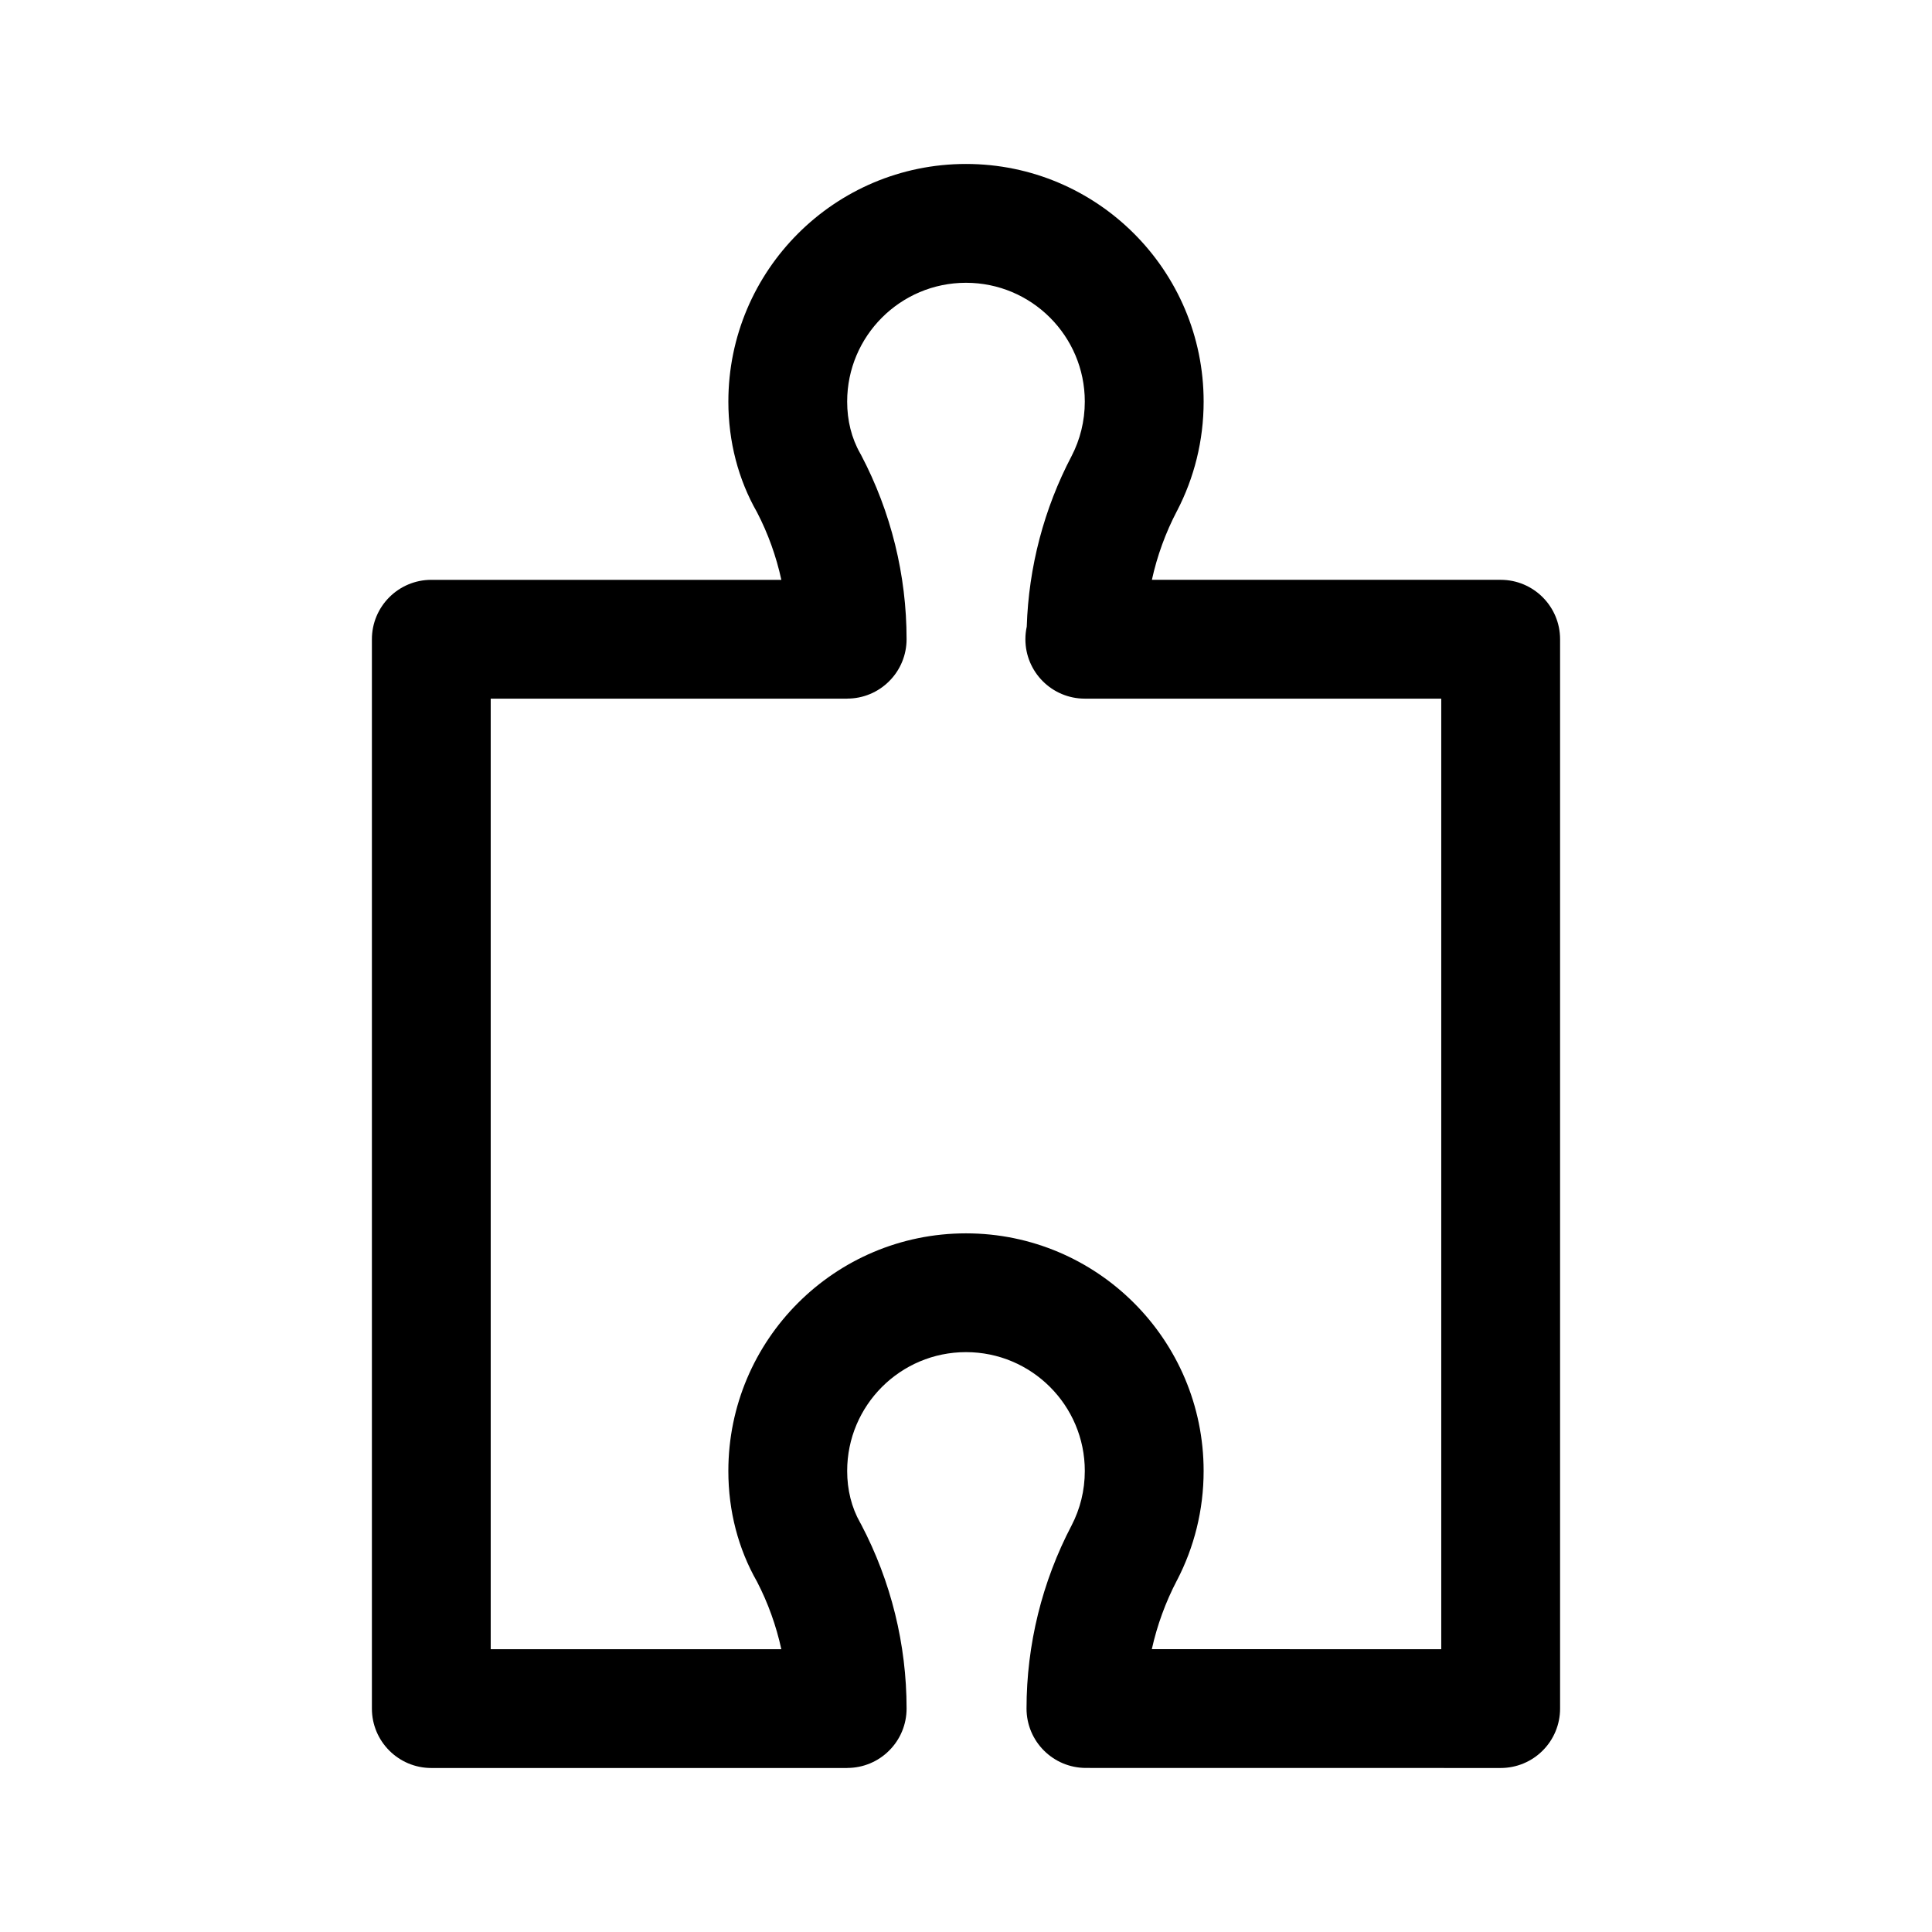
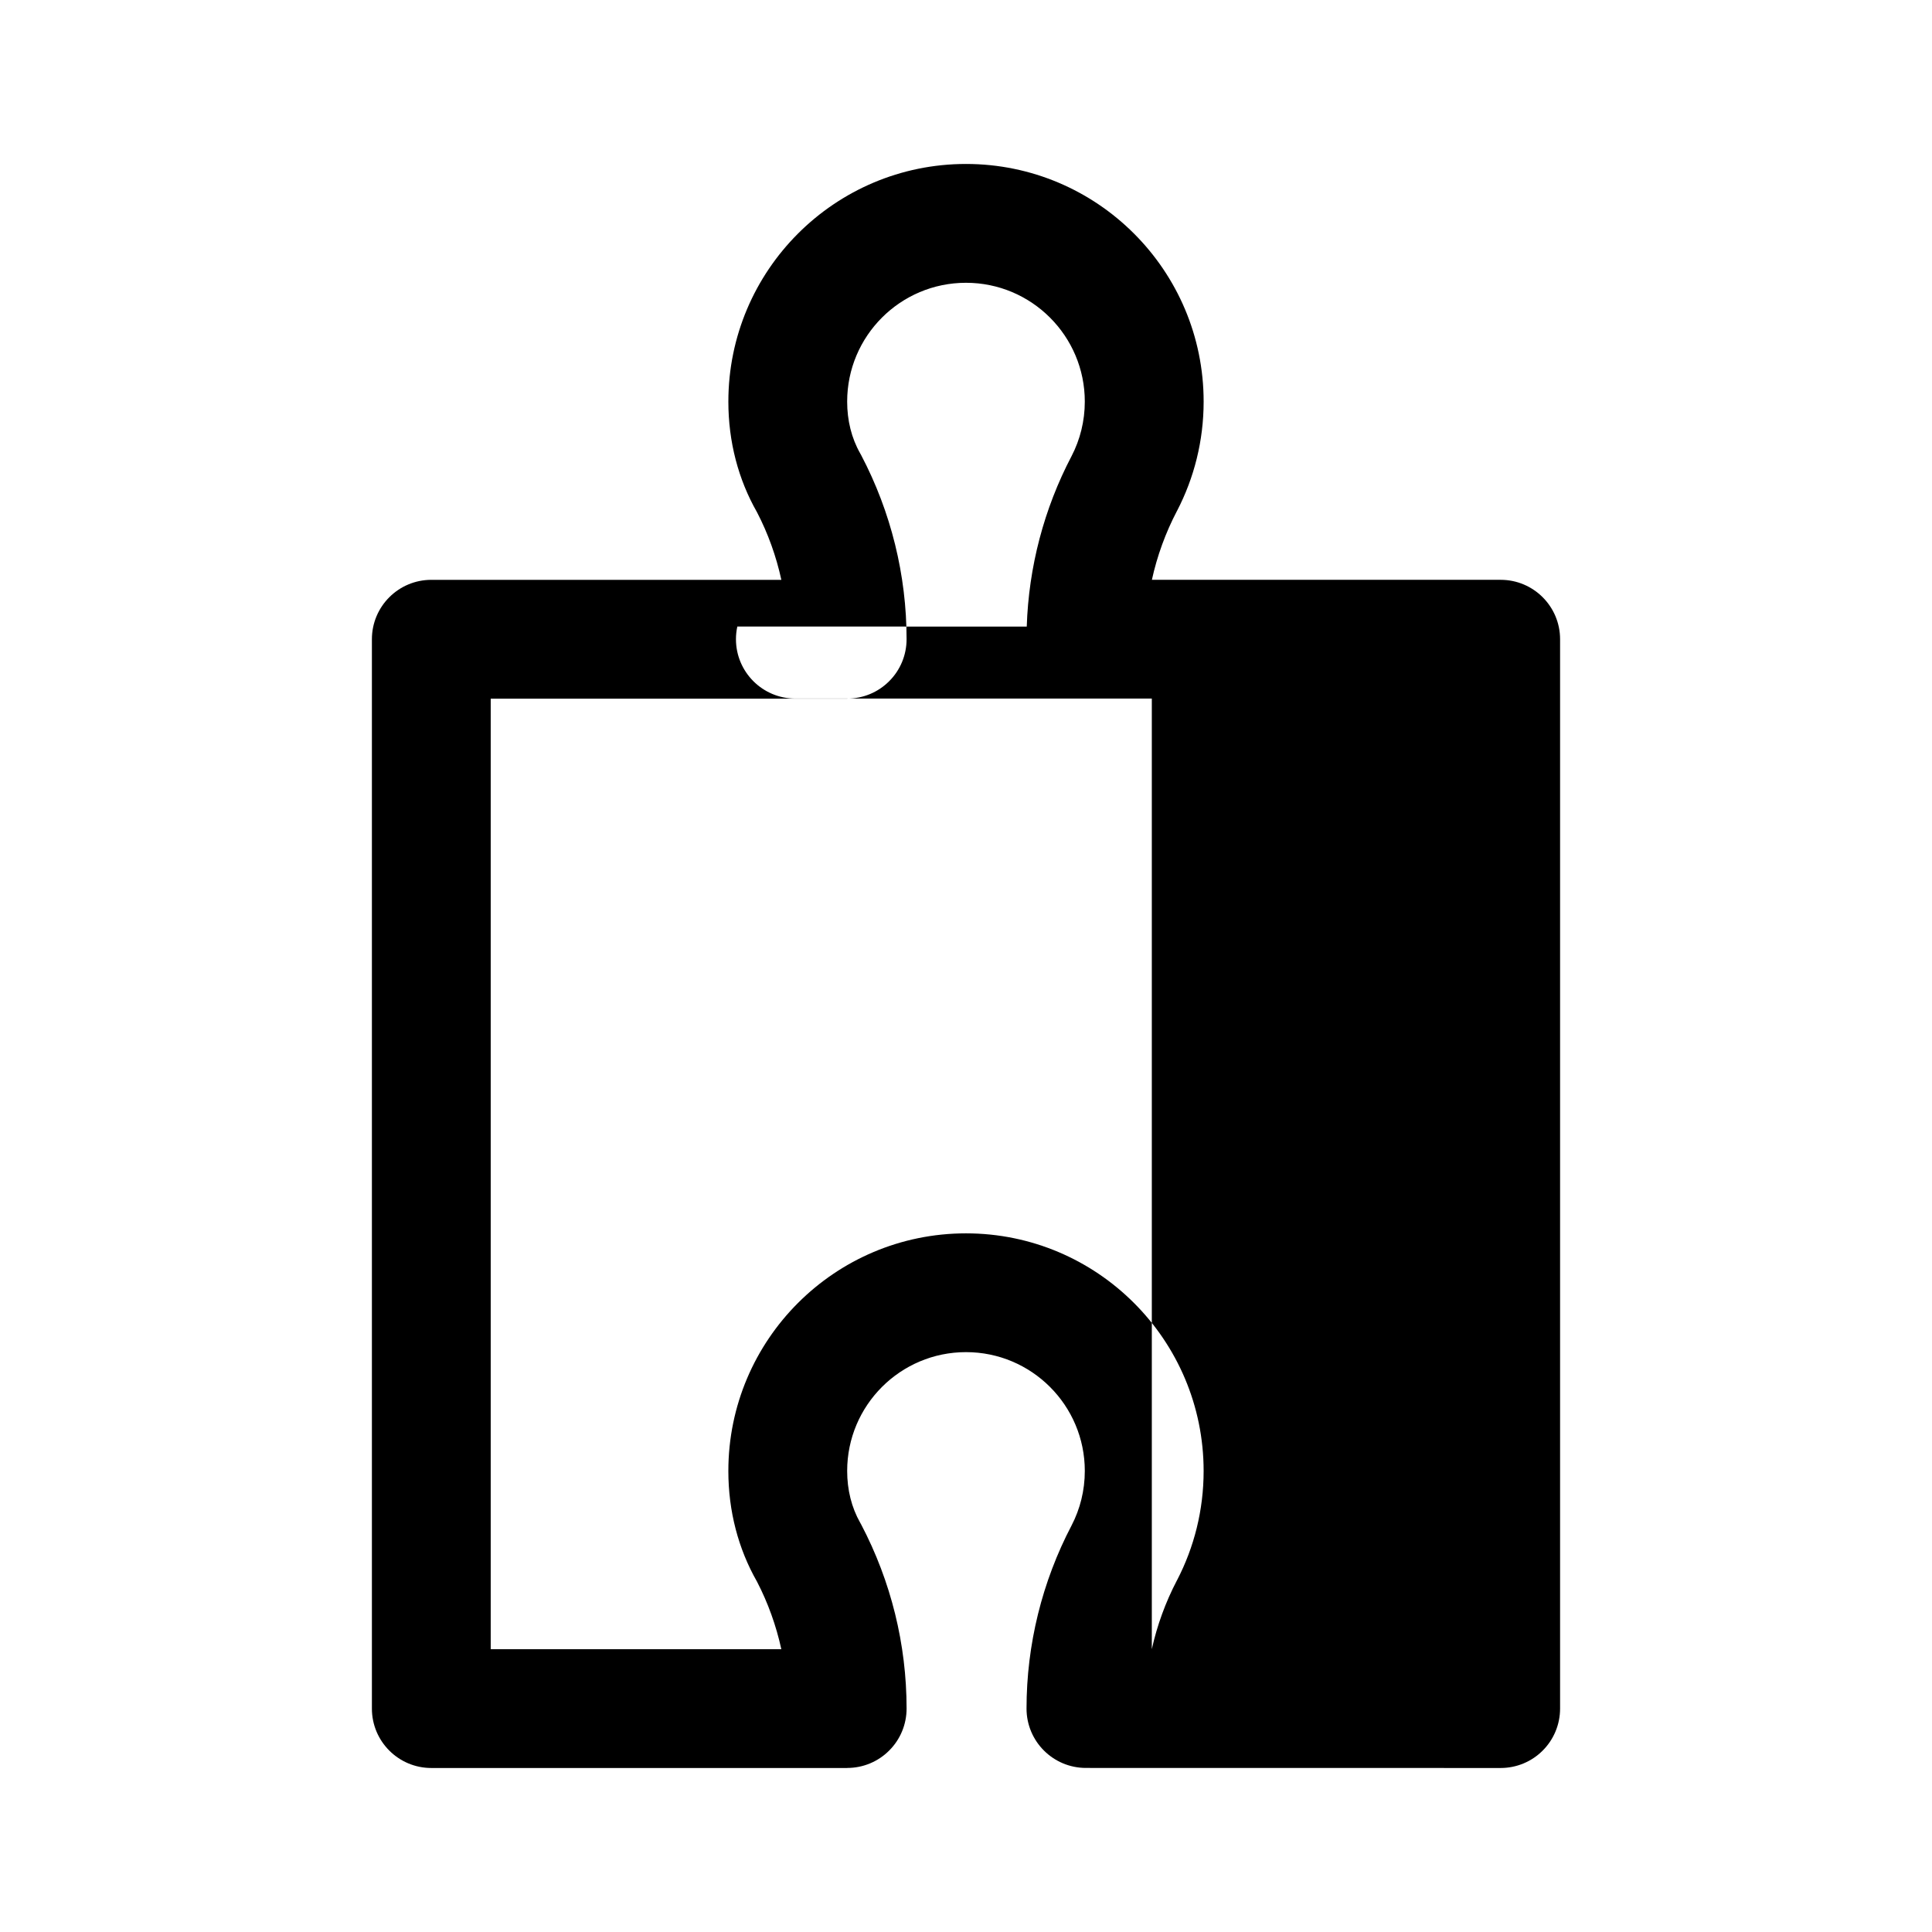
<svg xmlns="http://www.w3.org/2000/svg" fill="#000000" width="800px" height="800px" version="1.1" viewBox="144 144 512 512">
-   <path d="m258.3 612.54h110.21l0.016-0.016c4.172 0 8.172-1.652 11.117-4.613 2.961-2.945 4.613-6.941 4.613-11.133 0-16.988-4.125-33.707-12.027-48.758-0.078-0.156-0.172-0.332-0.27-0.488-2.297-4.047-3.449-8.738-3.449-13.715 0-17.383 14.105-31.488 31.488-31.488 17.383 0 31.488 14.105 31.488 31.488 0 5.195-1.258 10.109-3.496 14.422-7.824 14.926-11.949 31.613-11.949 48.539 0 8.707 7.055 15.742 15.742 15.742l109.91 0.016c4.172 0 8.188-1.652 11.133-4.613 2.961-2.945 4.613-6.957 4.613-11.133v-283.39c0-8.691-7.055-15.742-15.742-15.742h-92.434c1.387-6.328 3.621-12.469 6.644-18.246 0.016-0.031 0.031-0.062 0.047-0.078 4.488-8.66 7.023-18.484 7.023-28.906 0-34.762-28.215-62.977-62.977-62.977s-62.977 28.215-62.977 62.977c0 10.645 2.644 20.656 7.59 29.316 2.914 5.606 5.086 11.652 6.453 17.918h-92.766c-8.691 0-15.742 7.055-15.742 15.742v283.39c0 8.691 7.055 15.742 15.742 15.742zm157.8-302.49c0.504-15.777 4.566-31.25 11.887-45.199 2.234-4.312 3.496-9.227 3.496-14.422 0-17.383-14.105-31.488-31.488-31.488-17.383 0-31.488 14.105-31.488 31.488 0 4.977 1.148 9.668 3.449 13.715 0.094 0.156 0.188 0.332 0.27 0.488 7.902 15.051 12.027 31.773 12.027 48.758 0 4.188-1.652 8.188-4.613 11.133-2.945 2.961-6.941 4.613-11.117 4.613l-0.016 0.016h-94.465v251.91h77.02c-1.371-6.266-3.543-12.312-6.453-17.918-4.945-8.66-7.59-18.672-7.59-29.316 0-34.762 28.215-62.977 62.977-62.977 34.762 0 62.977 28.215 62.977 62.977 0 10.422-2.535 20.246-7.023 28.906-0.016 0.016-0.031 0.047-0.047 0.078-3.023 5.777-5.258 11.918-6.66 18.23l76.703 0.016v-251.91h-94.465c-8.691 0-15.742-7.055-15.742-15.742 0-1.148 0.125-2.266 0.363-3.352z" fill-rule="evenodd" />
+   <path d="m258.3 612.54h110.21l0.016-0.016c4.172 0 8.172-1.652 11.117-4.613 2.961-2.945 4.613-6.941 4.613-11.133 0-16.988-4.125-33.707-12.027-48.758-0.078-0.156-0.172-0.332-0.27-0.488-2.297-4.047-3.449-8.738-3.449-13.715 0-17.383 14.105-31.488 31.488-31.488 17.383 0 31.488 14.105 31.488 31.488 0 5.195-1.258 10.109-3.496 14.422-7.824 14.926-11.949 31.613-11.949 48.539 0 8.707 7.055 15.742 15.742 15.742l109.91 0.016c4.172 0 8.188-1.652 11.133-4.613 2.961-2.945 4.613-6.957 4.613-11.133v-283.39c0-8.691-7.055-15.742-15.742-15.742h-92.434c1.387-6.328 3.621-12.469 6.644-18.246 0.016-0.031 0.031-0.062 0.047-0.078 4.488-8.66 7.023-18.484 7.023-28.906 0-34.762-28.215-62.977-62.977-62.977s-62.977 28.215-62.977 62.977c0 10.645 2.644 20.656 7.59 29.316 2.914 5.606 5.086 11.652 6.453 17.918h-92.766c-8.691 0-15.742 7.055-15.742 15.742v283.39c0 8.691 7.055 15.742 15.742 15.742zm157.8-302.49c0.504-15.777 4.566-31.25 11.887-45.199 2.234-4.312 3.496-9.227 3.496-14.422 0-17.383-14.105-31.488-31.488-31.488-17.383 0-31.488 14.105-31.488 31.488 0 4.977 1.148 9.668 3.449 13.715 0.094 0.156 0.188 0.332 0.27 0.488 7.902 15.051 12.027 31.773 12.027 48.758 0 4.188-1.652 8.188-4.613 11.133-2.945 2.961-6.941 4.613-11.117 4.613l-0.016 0.016h-94.465v251.91h77.02c-1.371-6.266-3.543-12.312-6.453-17.918-4.945-8.66-7.59-18.672-7.59-29.316 0-34.762 28.215-62.977 62.977-62.977 34.762 0 62.977 28.215 62.977 62.977 0 10.422-2.535 20.246-7.023 28.906-0.016 0.016-0.031 0.047-0.047 0.078-3.023 5.777-5.258 11.918-6.66 18.23v-251.91h-94.465c-8.691 0-15.742-7.055-15.742-15.742 0-1.148 0.125-2.266 0.363-3.352z" fill-rule="evenodd" />
</svg>